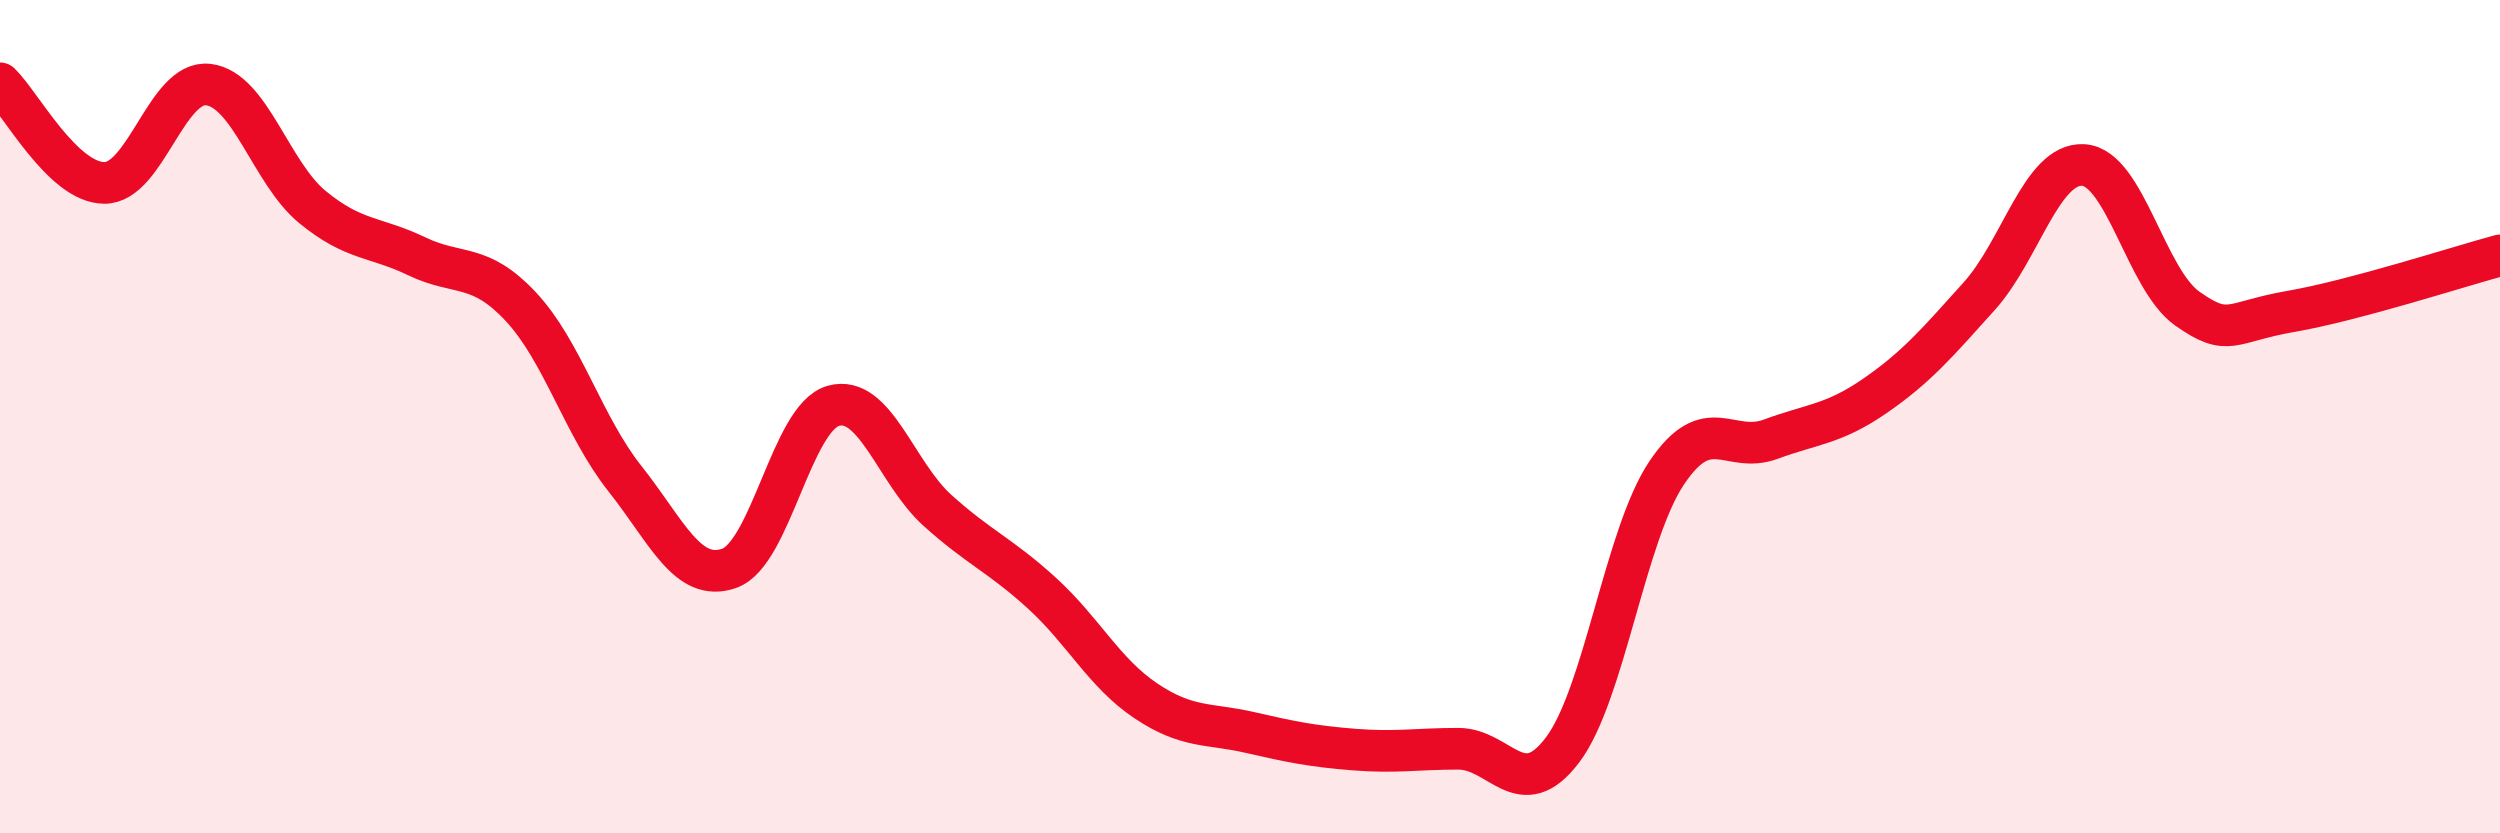
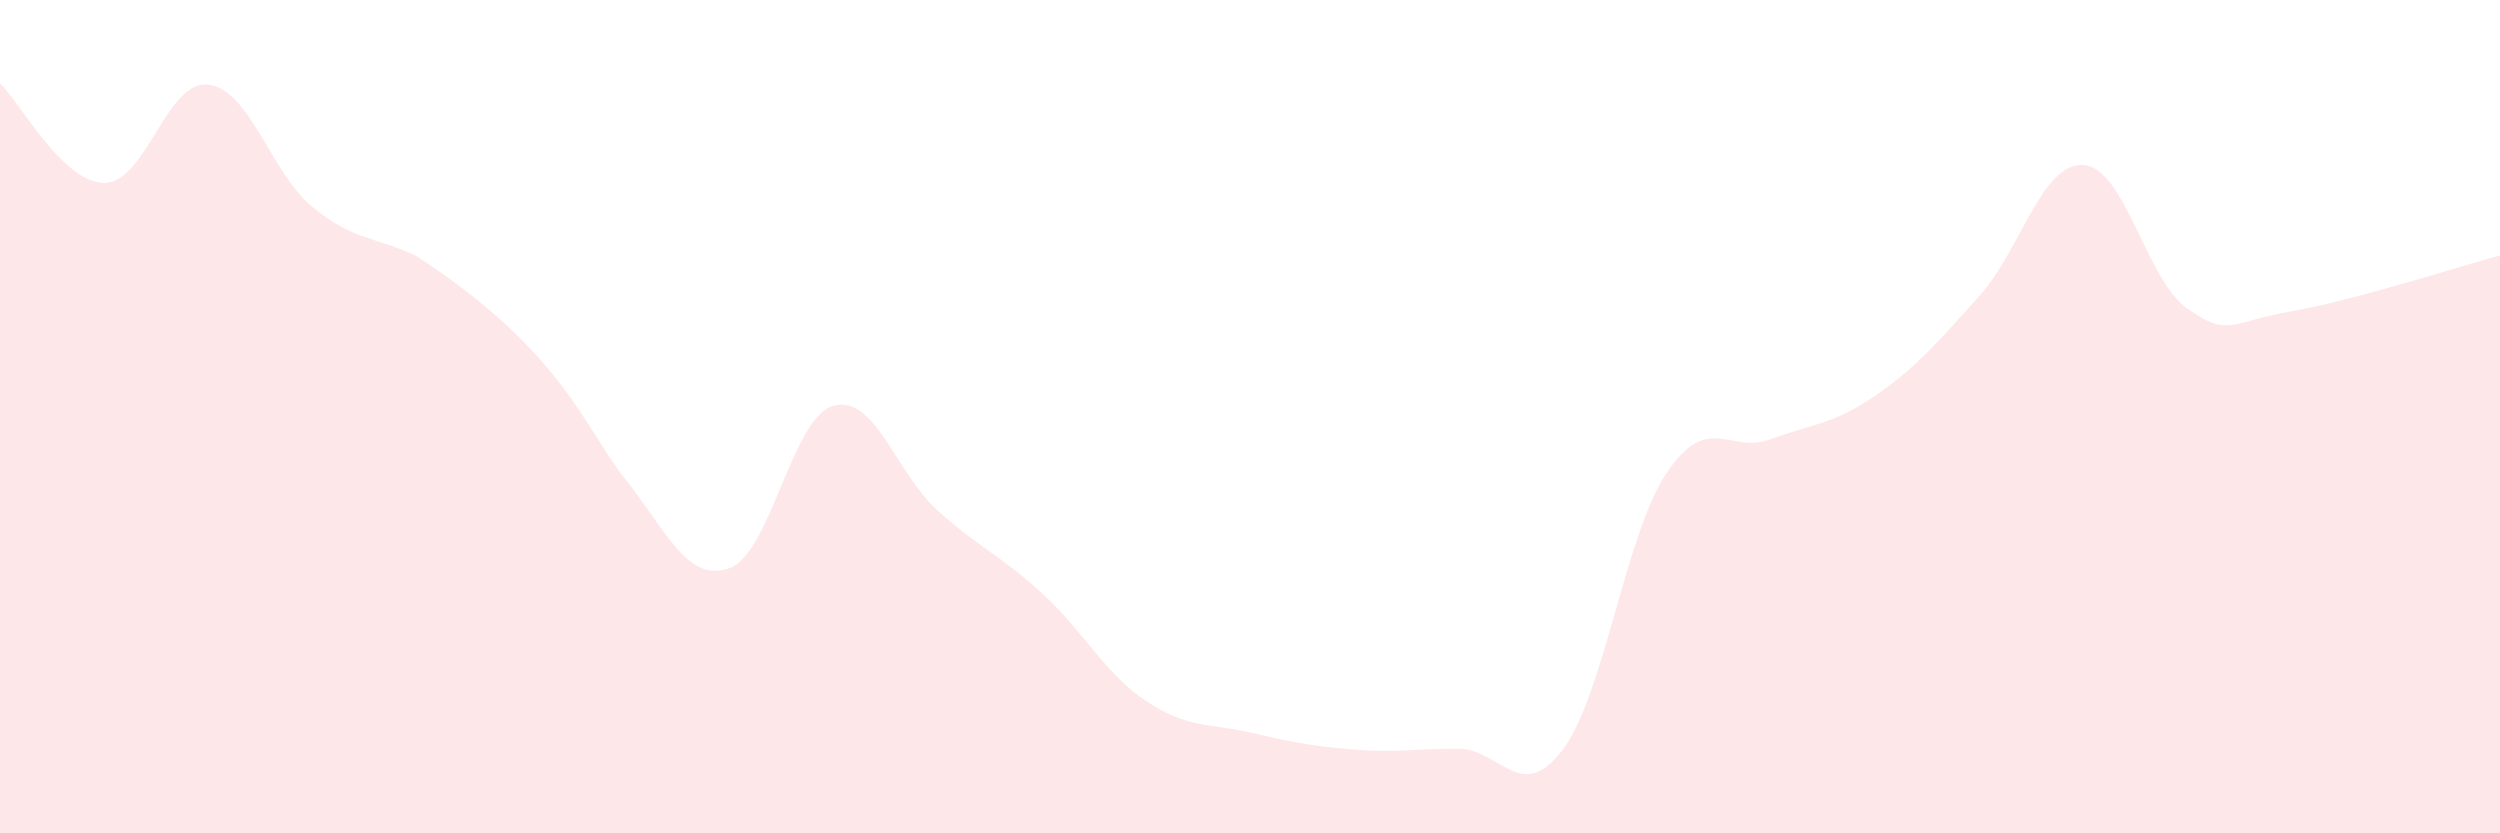
<svg xmlns="http://www.w3.org/2000/svg" width="60" height="20" viewBox="0 0 60 20">
-   <path d="M 0,2 C 0.5,2.48 1.5,4.38 2.5,4.39 C 3.5,4.4 4,1.91 5,2.03 C 6,2.15 6.5,4.15 7.5,4.97 C 8.5,5.79 9,5.67 10,6.15 C 11,6.63 11.5,6.29 12.5,7.36 C 13.5,8.43 14,10.23 15,11.49 C 16,12.75 16.5,13.99 17.5,13.64 C 18.5,13.29 19,10.02 20,9.74 C 21,9.46 21.5,11.35 22.5,12.25 C 23.5,13.15 24,13.32 25,14.23 C 26,15.14 26.5,16.15 27.5,16.82 C 28.5,17.49 29,17.35 30,17.58 C 31,17.81 31.5,17.91 32.5,17.99 C 33.5,18.07 34,17.97 35,17.97 C 36,17.97 36.5,19.32 37.5,18 C 38.5,16.68 39,12.84 40,11.35 C 41,9.86 41.5,10.91 42.5,10.54 C 43.5,10.17 44,10.19 45,9.5 C 46,8.81 46.5,8.22 47.5,7.11 C 48.5,6 49,3.9 50,3.96 C 51,4.02 51.5,6.71 52.5,7.41 C 53.5,8.11 53.5,7.73 55,7.47 C 56.5,7.21 59,6.4 60,6.13L60 20L0 20Z" fill="#EB0A25" opacity="0.1" stroke-linecap="round" stroke-linejoin="round" />
-   <path d="M 0,2 C 0.5,2.48 1.5,4.38 2.5,4.39 C 3.5,4.4 4,1.91 5,2.03 C 6,2.15 6.5,4.15 7.5,4.97 C 8.5,5.79 9,5.67 10,6.15 C 11,6.63 11.5,6.29 12.5,7.36 C 13.5,8.43 14,10.23 15,11.49 C 16,12.75 16.5,13.99 17.5,13.64 C 18.5,13.29 19,10.02 20,9.74 C 21,9.46 21.5,11.35 22.5,12.25 C 23.5,13.15 24,13.32 25,14.23 C 26,15.14 26.5,16.15 27.5,16.82 C 28.5,17.49 29,17.35 30,17.58 C 31,17.81 31.5,17.91 32.5,17.99 C 33.5,18.07 34,17.97 35,17.97 C 36,17.97 36.5,19.32 37.5,18 C 38.5,16.68 39,12.84 40,11.35 C 41,9.86 41.5,10.91 42.5,10.54 C 43.5,10.17 44,10.19 45,9.5 C 46,8.81 46.5,8.22 47.5,7.11 C 48.5,6 49,3.9 50,3.96 C 51,4.02 51.5,6.71 52.5,7.41 C 53.5,8.11 53.5,7.73 55,7.47 C 56.5,7.21 59,6.4 60,6.13" stroke="#EB0A25" stroke-width="1" fill="none" stroke-linecap="round" stroke-linejoin="round" />
+   <path d="M 0,2 C 0.5,2.48 1.5,4.38 2.5,4.39 C 3.5,4.4 4,1.91 5,2.03 C 6,2.15 6.5,4.15 7.5,4.97 C 8.5,5.79 9,5.67 10,6.15 C 13.5,8.43 14,10.23 15,11.49 C 16,12.75 16.5,13.99 17.5,13.64 C 18.5,13.29 19,10.02 20,9.74 C 21,9.46 21.5,11.35 22.5,12.25 C 23.5,13.15 24,13.32 25,14.23 C 26,15.14 26.5,16.15 27.5,16.82 C 28.5,17.49 29,17.35 30,17.58 C 31,17.81 31.5,17.91 32.5,17.99 C 33.5,18.07 34,17.97 35,17.97 C 36,17.97 36.5,19.32 37.5,18 C 38.5,16.68 39,12.84 40,11.35 C 41,9.86 41.5,10.91 42.5,10.54 C 43.5,10.17 44,10.19 45,9.5 C 46,8.81 46.5,8.22 47.5,7.11 C 48.5,6 49,3.9 50,3.96 C 51,4.02 51.5,6.71 52.5,7.41 C 53.5,8.11 53.5,7.73 55,7.47 C 56.5,7.21 59,6.4 60,6.13L60 20L0 20Z" fill="#EB0A25" opacity="0.1" stroke-linecap="round" stroke-linejoin="round" />
</svg>